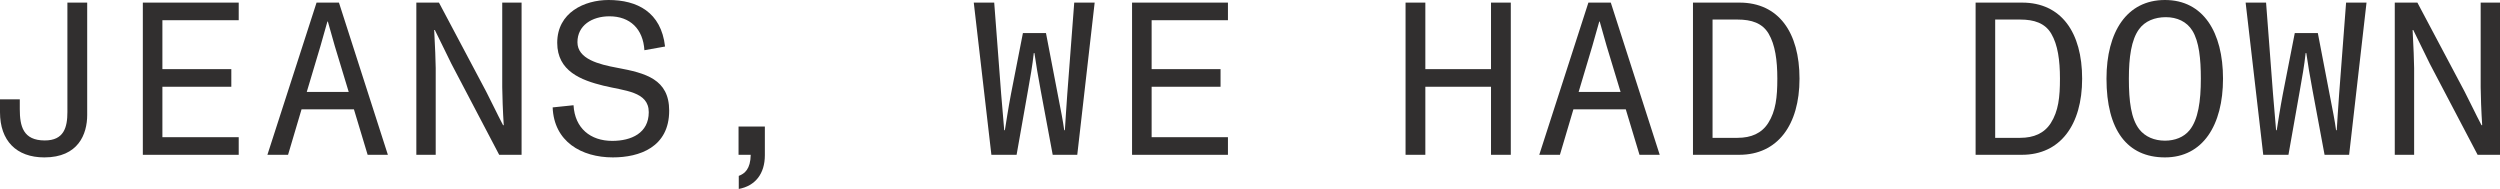
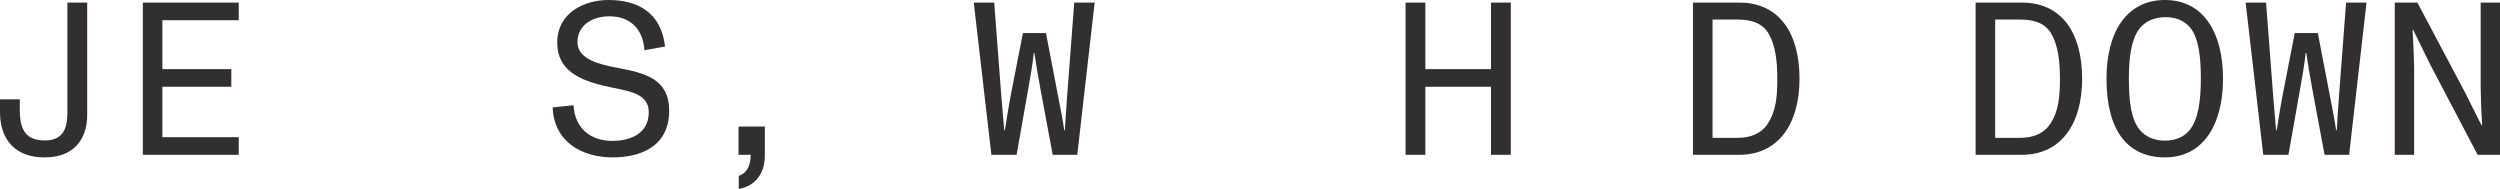
<svg xmlns="http://www.w3.org/2000/svg" id="Layer_2" viewBox="0 0 2140.08 161.73">
  <defs>
    <style>.cls-1{fill:#312f2f;}</style>
  </defs>
  <g id="Layer_2-2">
    <path class="cls-1" d="m0,96.03v-10.98h16.94v8.38c0,14.52,2.79,26.8,21.4,26.8,16.38,0,19.36-11.17,19.36-24.38V2.23h16.94v96.22c0,16.38-7.63,36.29-36.66,36.29C13.96,134.74,0,120.41,0,96.03Z" />
    <path class="cls-1" d="m122.27,132.51V2.23h82.08v15.07h-65.33v41.88h59v15.08h-59v43.18h65.33v15.08h-82.08Z" />
-     <path class="cls-1" d="m314.71,132.51l-11.73-38.9h-44.85l-11.54,38.9h-17.68L270.98,2.23h19.17l41.88,130.28h-17.31Zm-52.11-53.79h35.92l-11.91-39.27c-2.05-6.89-4.28-15.45-5.96-21.03h-.37c-2.05,6.89-3.54,12.84-5.96,21.03l-11.73,39.27Z" />
-     <path class="cls-1" d="m356.4,132.51V2.23h19.36l40.39,76.12c4.47,8.56,9.12,18.61,14.52,28.85h.56c-.74-10.79-1.3-27.17-1.3-32.57V2.23h16.56v130.28h-19.17l-40.94-77.98c-2.61-5.03-9.12-18.98-14.14-28.85h-.56c.74,12.47,1.3,29.03,1.3,32.57v74.26h-16.56Z" />
    <path class="cls-1" d="m473.09,91.94l17.87-1.86c1.12,19.73,14.52,30.52,33.13,30.52,16.38,0,31.27-6.7,31.27-24.57s-20.84-18.24-38.9-22.71c-18.8-4.65-39.46-12.28-39.46-36.66,0-26.06,23.45-36.66,43.92-36.66,24.38,0,45.04,10.24,48.39,39.83l-17.68,3.16c-1.12-18.24-12.28-29.03-29.96-29.03-14.89,0-27.36,7.82-27.36,22.15s18.05,18.98,34.24,21.96c24.01,4.47,44.29,9.68,44.29,36.66,0,31.45-25.68,40.01-48.2,40.01-26.99,0-50.44-13.59-51.55-42.81Z" />
    <path class="cls-1" d="m632.4,150.56c5.02-1.86,10.05-5.77,10.24-18.05h-10.42v-24.19h22.52v24.57c0,15.82-8.19,26.24-22.33,28.85v-11.17Z" />
    <path class="cls-1" d="m848.66,132.51l-15.08-130.28h17.5l5.96,78.35c1.12,14.7,2.05,22.52,2.61,30.89h.56c1.12-6.7,2.79-18.24,5.21-30.89l10.24-52.3h19.73l10.05,52.3c2.79,14.33,4.47,22.71,5.58,30.89h.56c.74-11.17.93-15.45,2.05-30.89l5.96-78.35h17.49l-14.89,130.28h-21.03l-10.24-54.9c-2.05-10.98-4.28-24.01-5.4-32.2h-.56c-1.12,10.61-2.98,20.84-5.03,32.38l-9.68,54.72h-21.59Z" />
-     <path class="cls-1" d="m969.08,132.51V2.23h82.08v15.07h-65.33v41.88h59v15.08h-59v43.18h65.33v15.08h-82.08Z" />
    <path class="cls-1" d="m1203.2,132.51V2.23h16.94v56.95h56.21V2.23h16.94v130.28h-16.94v-58.25h-56.21v58.25h-16.94Z" />
-     <path class="cls-1" d="m1403.46,132.51l-11.73-38.9h-44.85l-11.54,38.9h-17.68L1359.72,2.23h19.17l41.88,130.28h-17.31Zm-52.11-53.79h35.92l-11.91-39.27c-2.05-6.89-4.28-15.45-5.96-21.03h-.37c-2.05,6.89-3.54,12.84-5.96,21.03l-11.72,39.27Z" />
    <path class="cls-1" d="m1449.24,132.51V2.23h39.83c33.5,0,51.37,25.5,51.37,65.14s-18.8,65.14-51.55,65.14h-39.64Zm16.75-14.52h21.4c11.72,0,20.66-3.91,26.24-12.66,6.51-10.24,7.82-22.15,7.82-37.97s-1.86-29.03-7.44-38.52c-5.4-9.12-14.7-12.1-26.61-12.1h-21.4v101.24Z" />
    <path class="cls-1" d="m1691.18,132.51V2.23h39.83c33.5,0,51.37,25.5,51.37,65.14s-18.8,65.14-51.55,65.14h-39.64Zm16.75-14.52h21.4c11.72,0,20.66-3.91,26.24-12.66,6.51-10.24,7.82-22.15,7.82-37.97s-1.86-29.03-7.44-38.52c-5.4-9.12-14.7-12.1-26.61-12.1h-21.4v101.24Z" />
    <path class="cls-1" d="m1803.22,67.37c0-40.01,17.31-67.37,50.06-67.37s49.69,27.54,49.69,67.37-17.31,67.37-49.69,67.37-50.06-23.45-50.06-67.37Zm71.09,44.11c7.44-9.12,9.68-24.94,9.68-44.11,0-16.94-1.49-31.82-7.26-41.13-4.84-7.82-13.21-11.54-22.71-11.54s-17.87,3.35-22.89,10.24c-6.7,9.12-8.75,24.19-8.75,42.43,0,19.36,1.86,34.24,8.93,43.36,5.02,6.33,12.84,9.68,21.96,9.68,8.56,0,16.19-2.98,21.03-8.93Z" />
    <path class="cls-1" d="m1937.41,132.51l-15.08-130.28h17.5l5.96,78.35c1.12,14.7,2.05,22.52,2.61,30.89h.56c1.12-6.7,2.79-18.24,5.21-30.89l10.24-52.3h19.73l10.05,52.3c2.79,14.33,4.47,22.71,5.58,30.89h.56c.74-11.17.93-15.45,2.05-30.89l5.96-78.35h17.49l-14.89,130.28h-21.03l-10.24-54.9c-2.05-10.98-4.28-24.01-5.4-32.2h-.56c-1.12,10.61-2.98,20.84-5.03,32.38l-9.68,54.72h-21.59Z" />
    <path class="cls-1" d="m2050,132.51V2.23h19.36l40.39,76.12c4.47,8.56,9.12,18.61,14.52,28.85h.56c-.75-10.79-1.3-27.17-1.3-32.57V2.23h16.56v130.28h-19.17l-40.95-77.98c-2.61-5.03-9.12-18.98-14.14-28.85h-.56c.74,12.47,1.3,29.03,1.3,32.57v74.26h-16.56Z" />
  </g>
</svg>